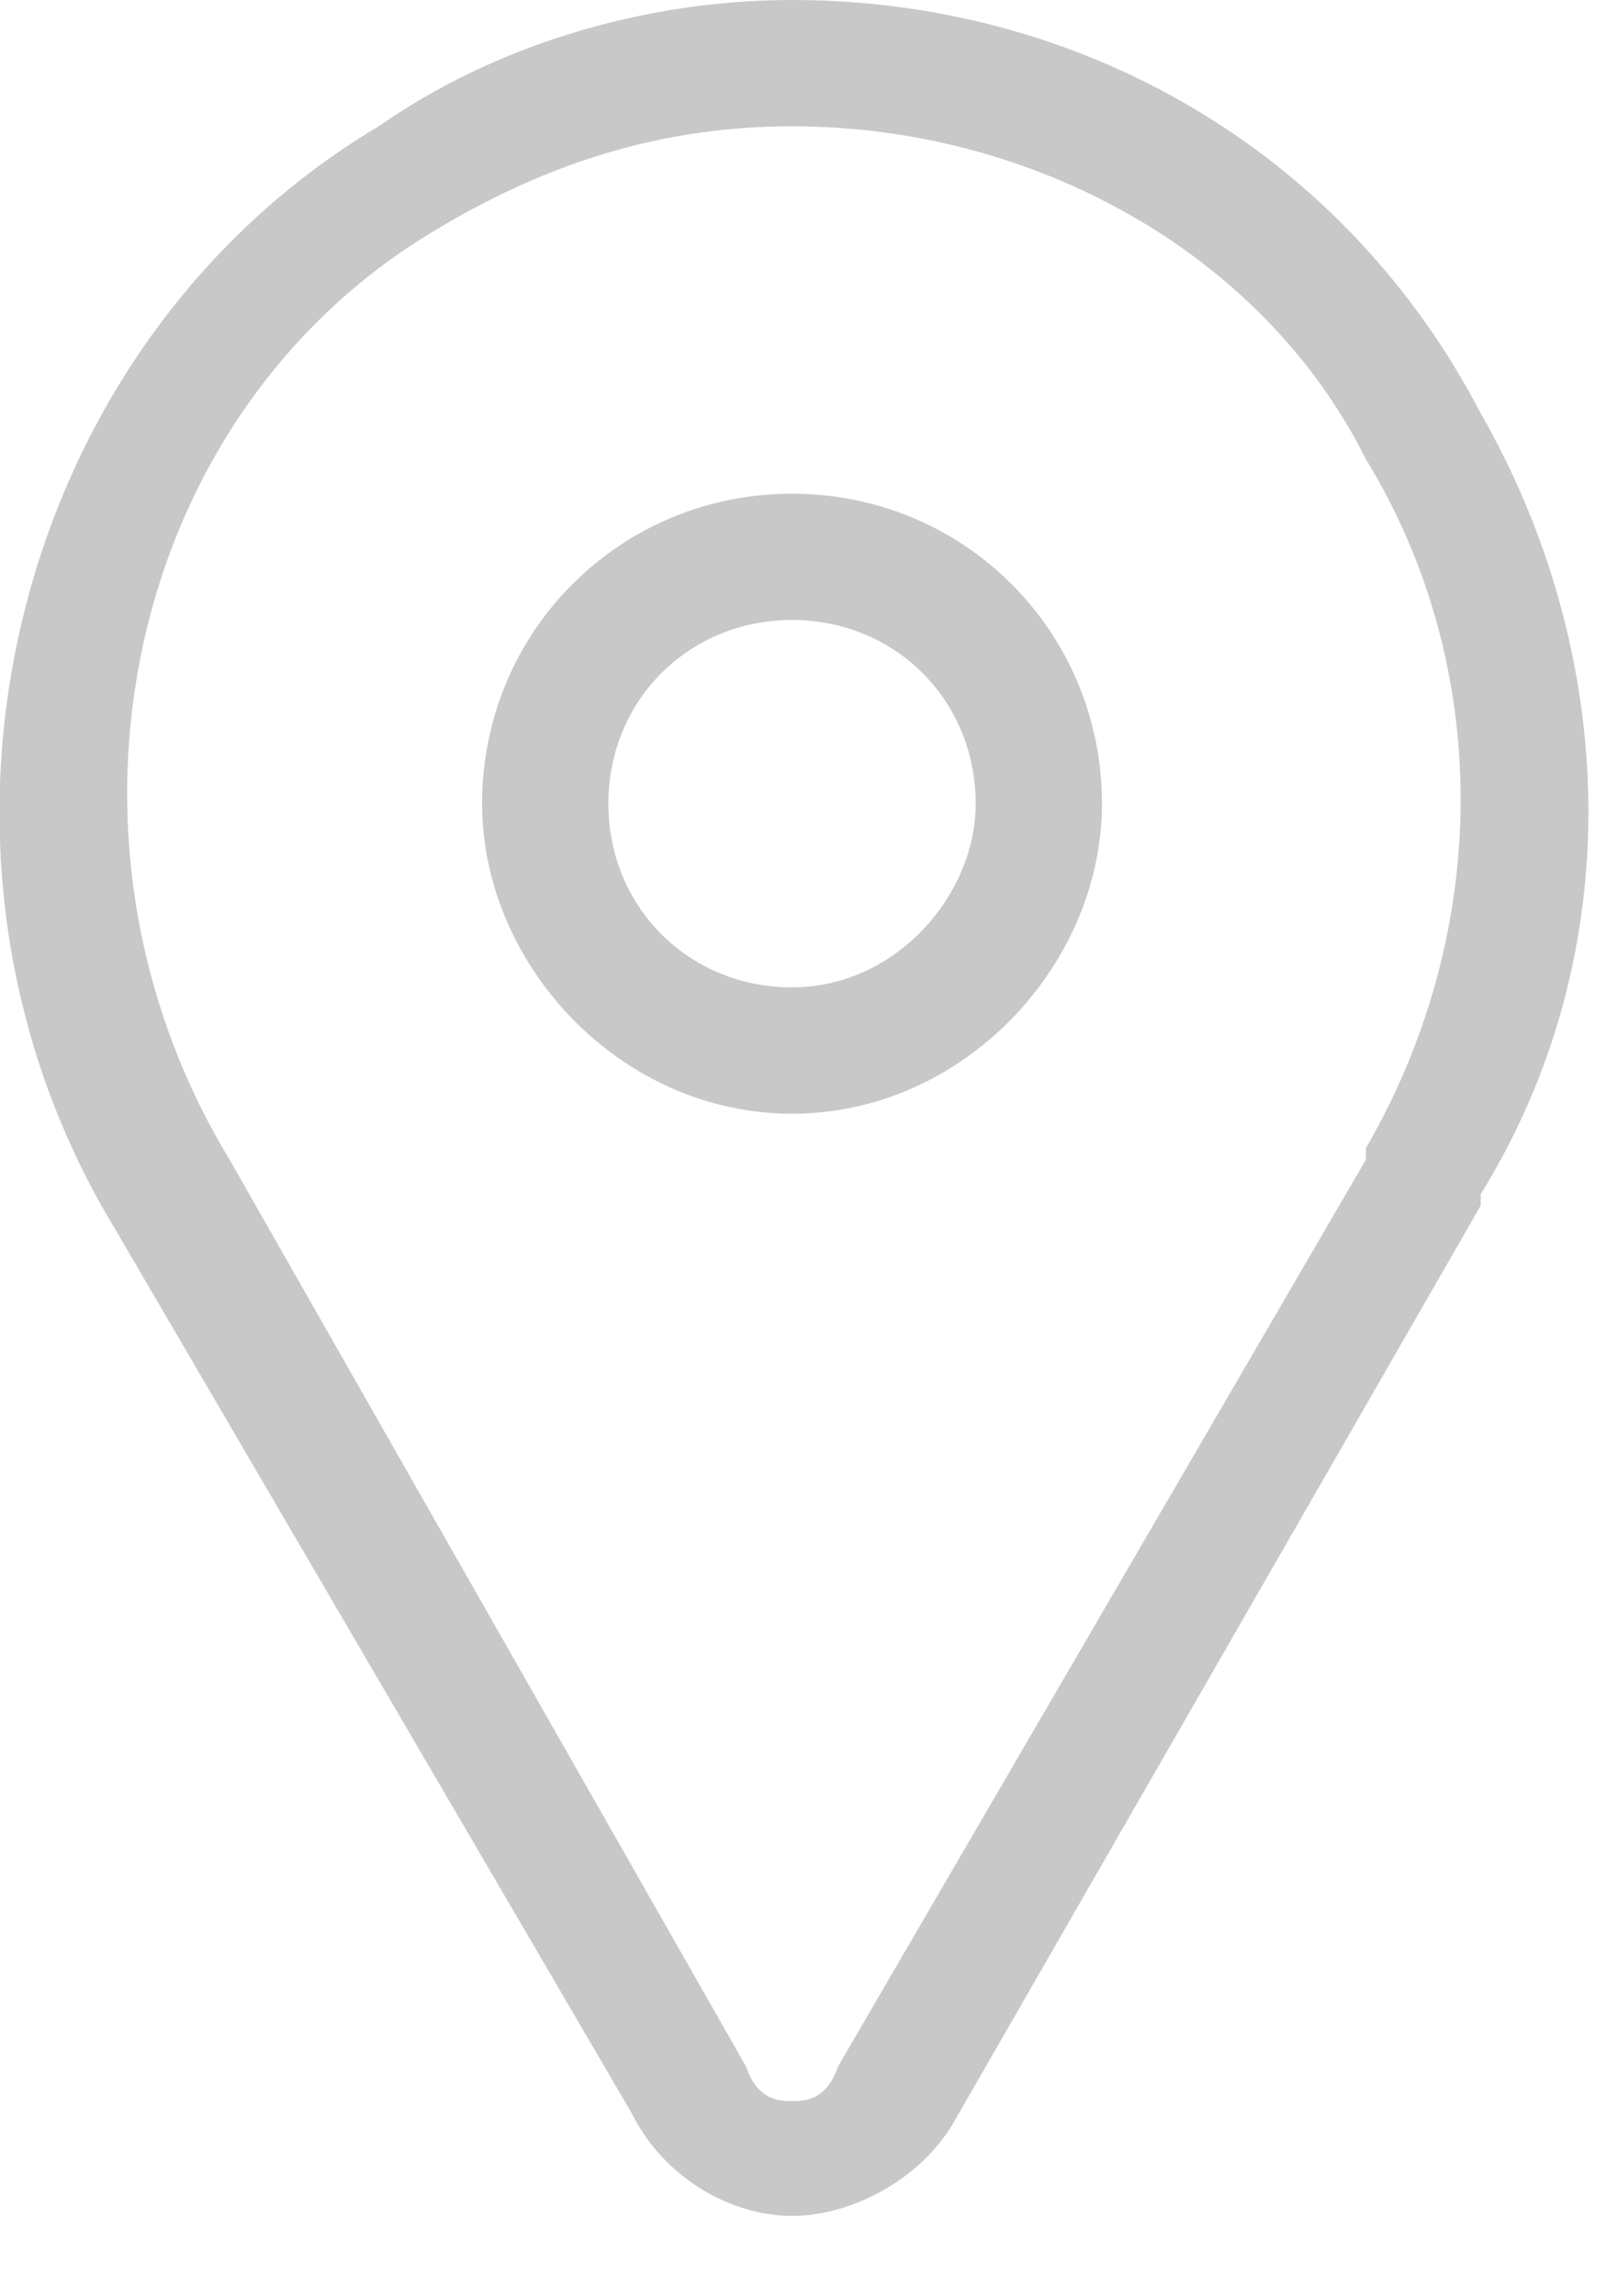
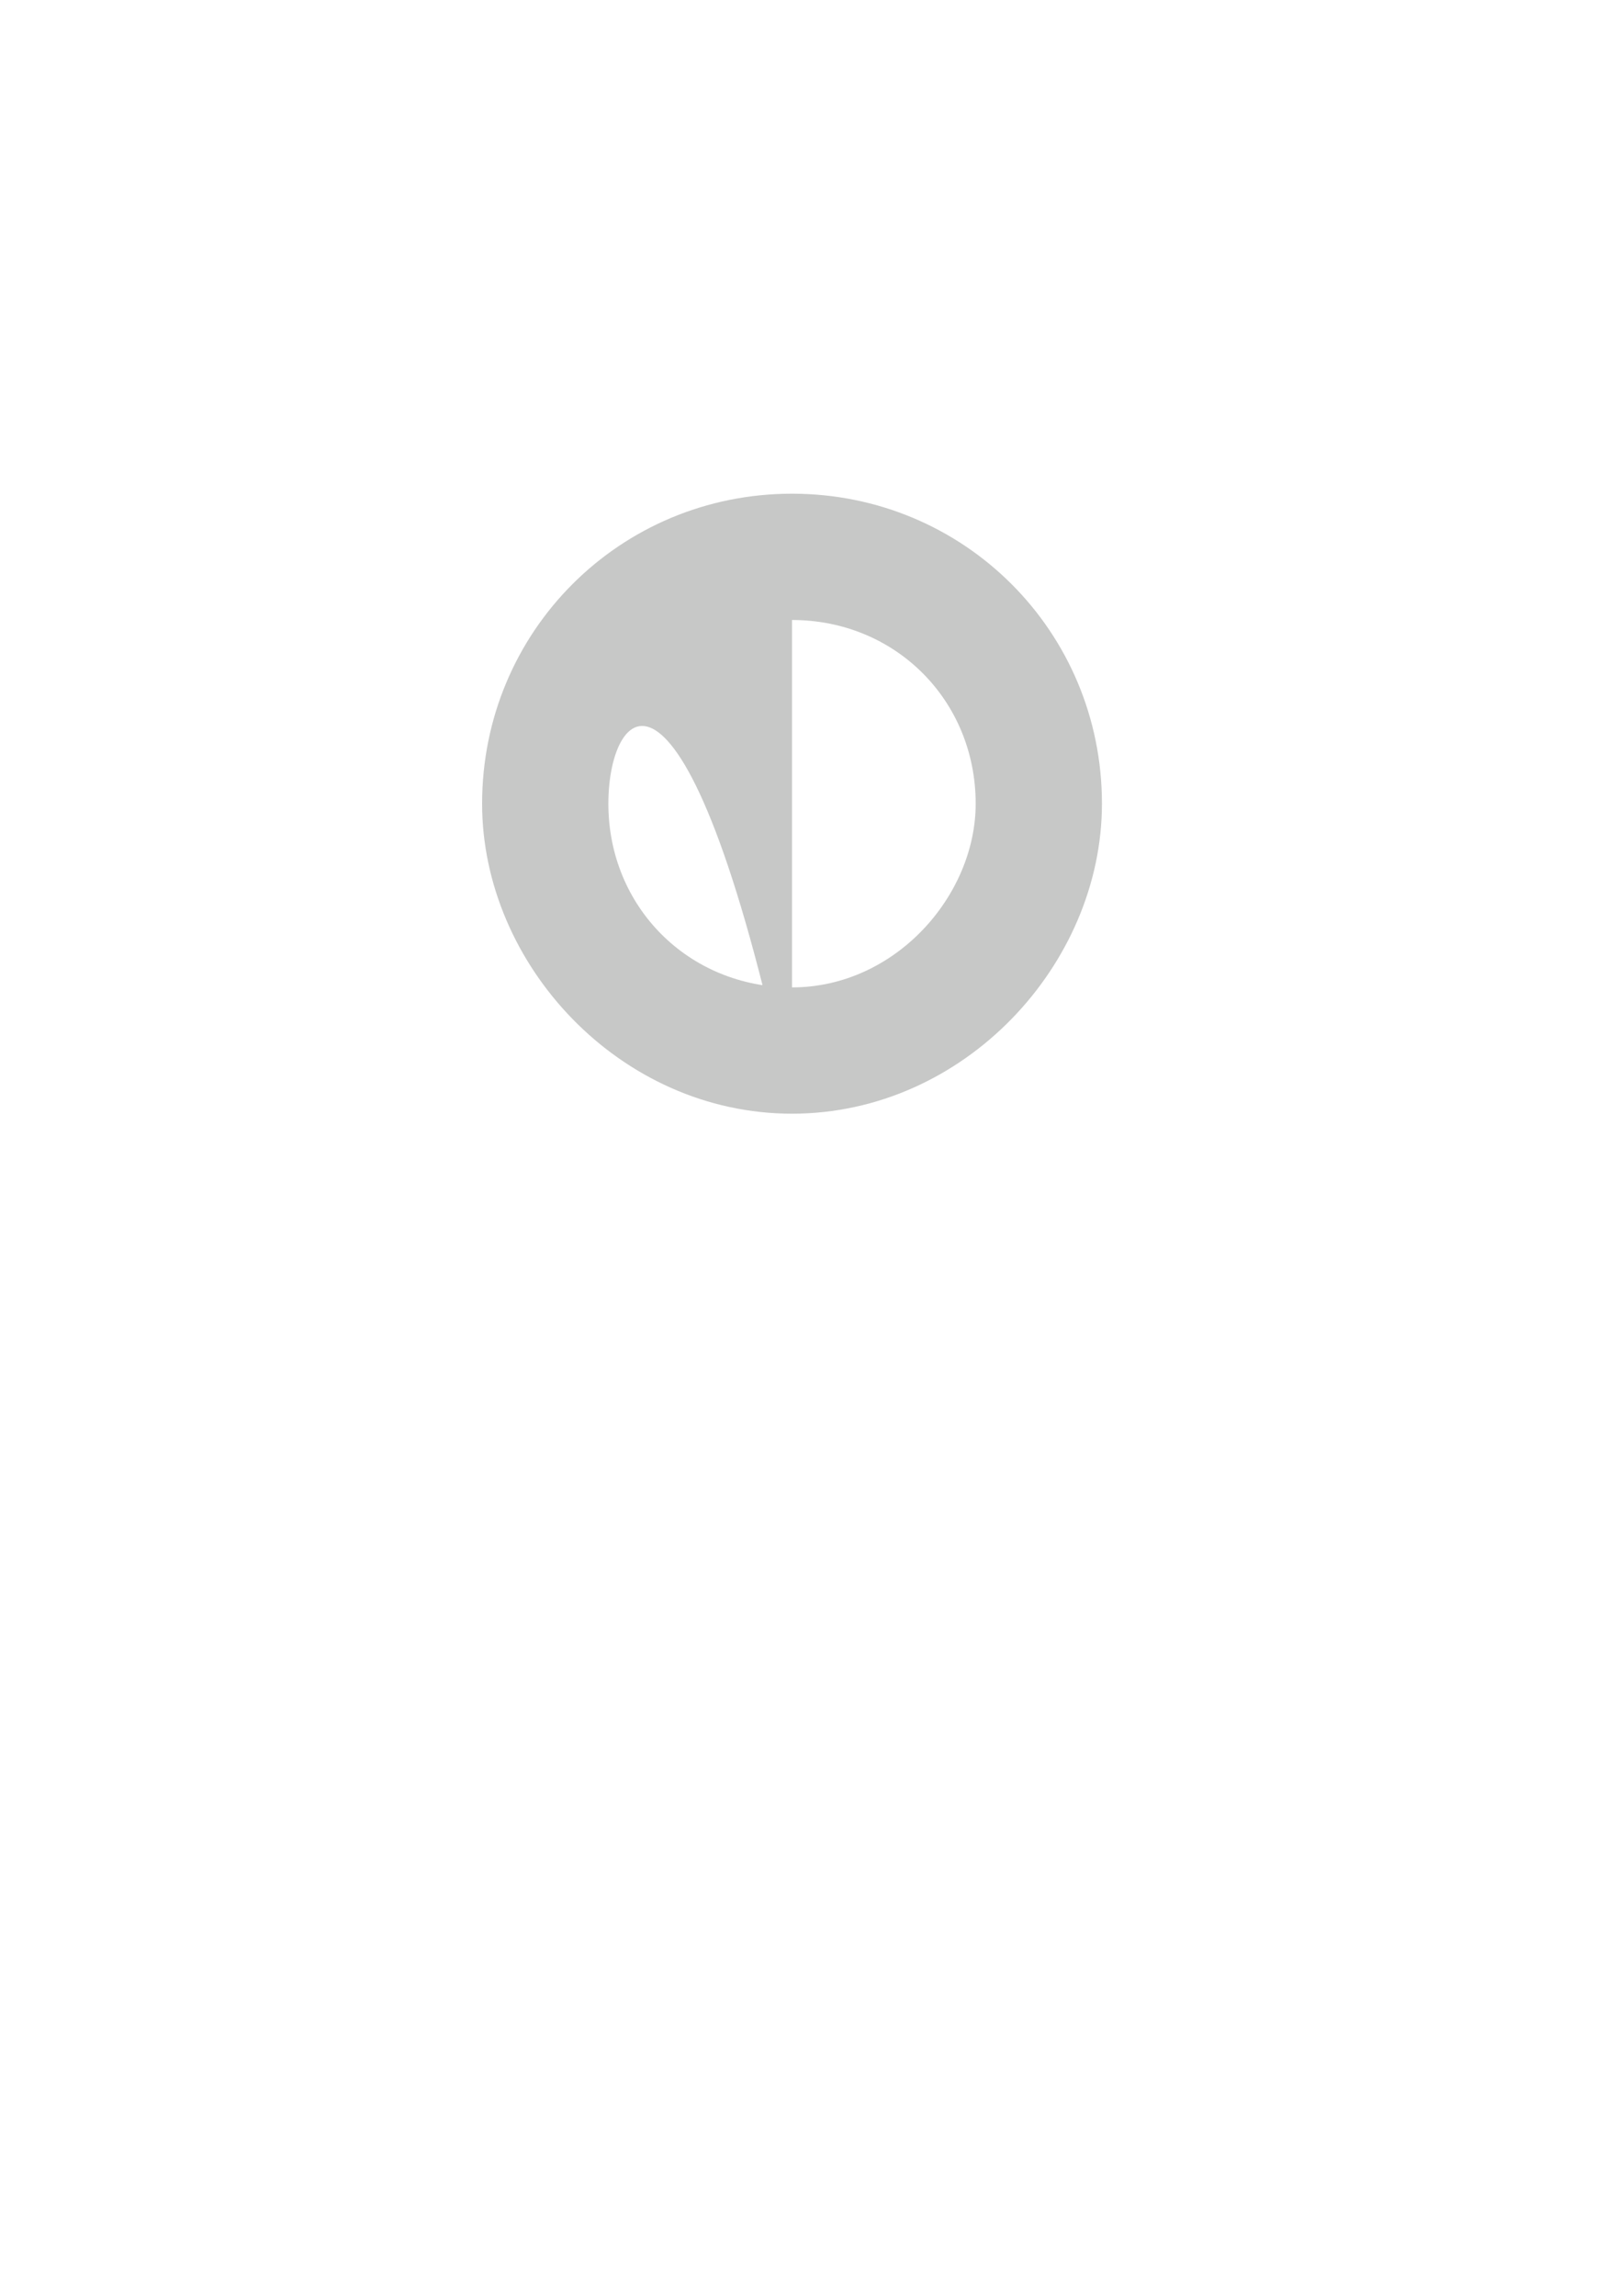
<svg xmlns="http://www.w3.org/2000/svg" version="1.1" id="Camada_1" x="0px" y="0px" viewBox="0 0 14 20" style="enable-background:new 0 0 14 20;" xml:space="preserve">
  <style type="text/css">
	.st0{fill:#C7C8C7;}
</style>
-   <path class="st0" d="M6.9,19.3c-0.5,0-1.1-0.3-1.4-0.9L1,10.7C-1,7.4,0.1,3,3.3,1.1C4.3,0.4,5.6,0,6.9,0c2.5,0,4.8,1.3,6,3.6  c1.2,2.1,1.3,4.7,0,6.8c0,0,0,0,0,0.1l-4.6,8C8,19,7.4,19.3,6.9,19.3z M6.9,1.1c-1.1,0-2.1,0.3-3.1,0.9C1.1,3.6,0.3,7.3,2,10.1  L6.5,18c0.1,0.3,0.3,0.3,0.4,0.3c0.1,0,0.3,0,0.4-0.3l4.6-7.9c0,0,0,0,0-0.1C13,8.1,13,5.8,11.9,4C11,2.2,9,1.1,6.9,1.1z" />
-   <path class="st0" d="M6.9,9.7C5.4,9.7,4.2,8.4,4.2,7c0-1.5,1.2-2.7,2.7-2.7c1.5,0,2.7,1.2,2.7,2.7C9.6,8.4,8.4,9.7,6.9,9.7z   M6.9,5.4C6,5.4,5.3,6.1,5.3,7c0,0.9,0.7,1.6,1.6,1.6S8.5,7.8,8.5,7C8.5,6.1,7.8,5.4,6.9,5.4z" />
+   <path class="st0" d="M6.9,9.7C5.4,9.7,4.2,8.4,4.2,7c0-1.5,1.2-2.7,2.7-2.7c1.5,0,2.7,1.2,2.7,2.7C9.6,8.4,8.4,9.7,6.9,9.7z   C6,5.4,5.3,6.1,5.3,7c0,0.9,0.7,1.6,1.6,1.6S8.5,7.8,8.5,7C8.5,6.1,7.8,5.4,6.9,5.4z" />
</svg>